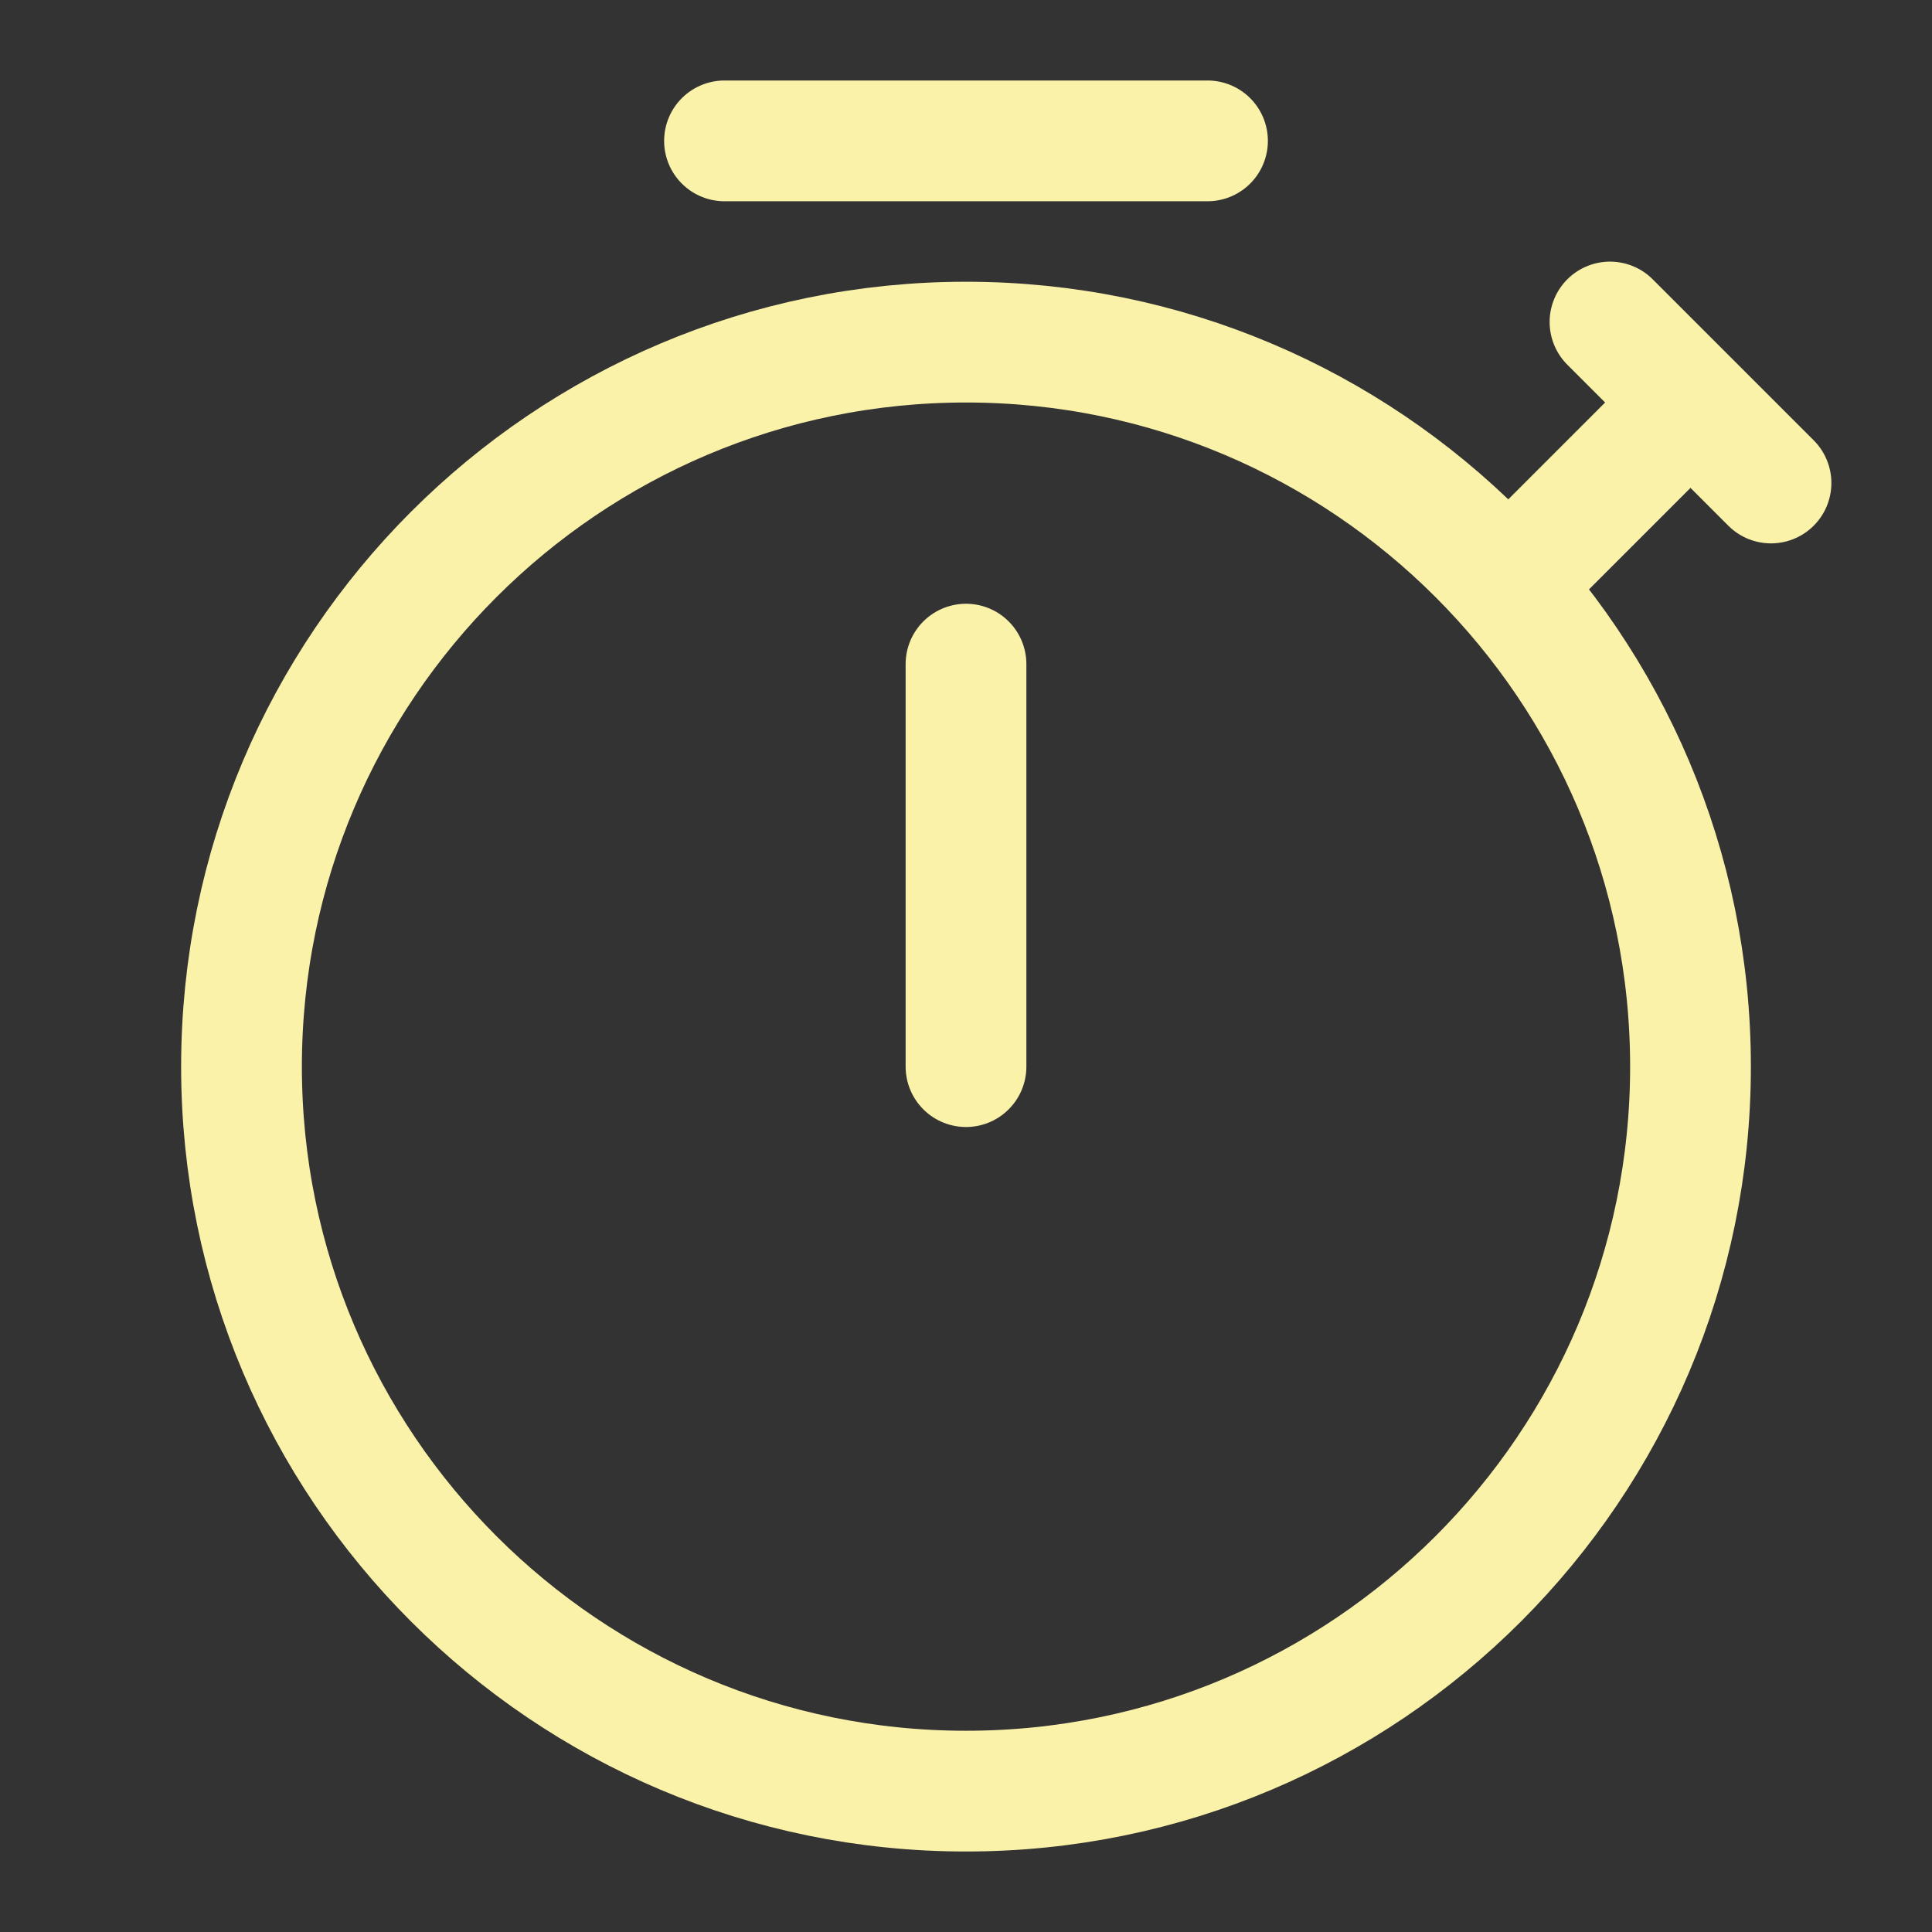
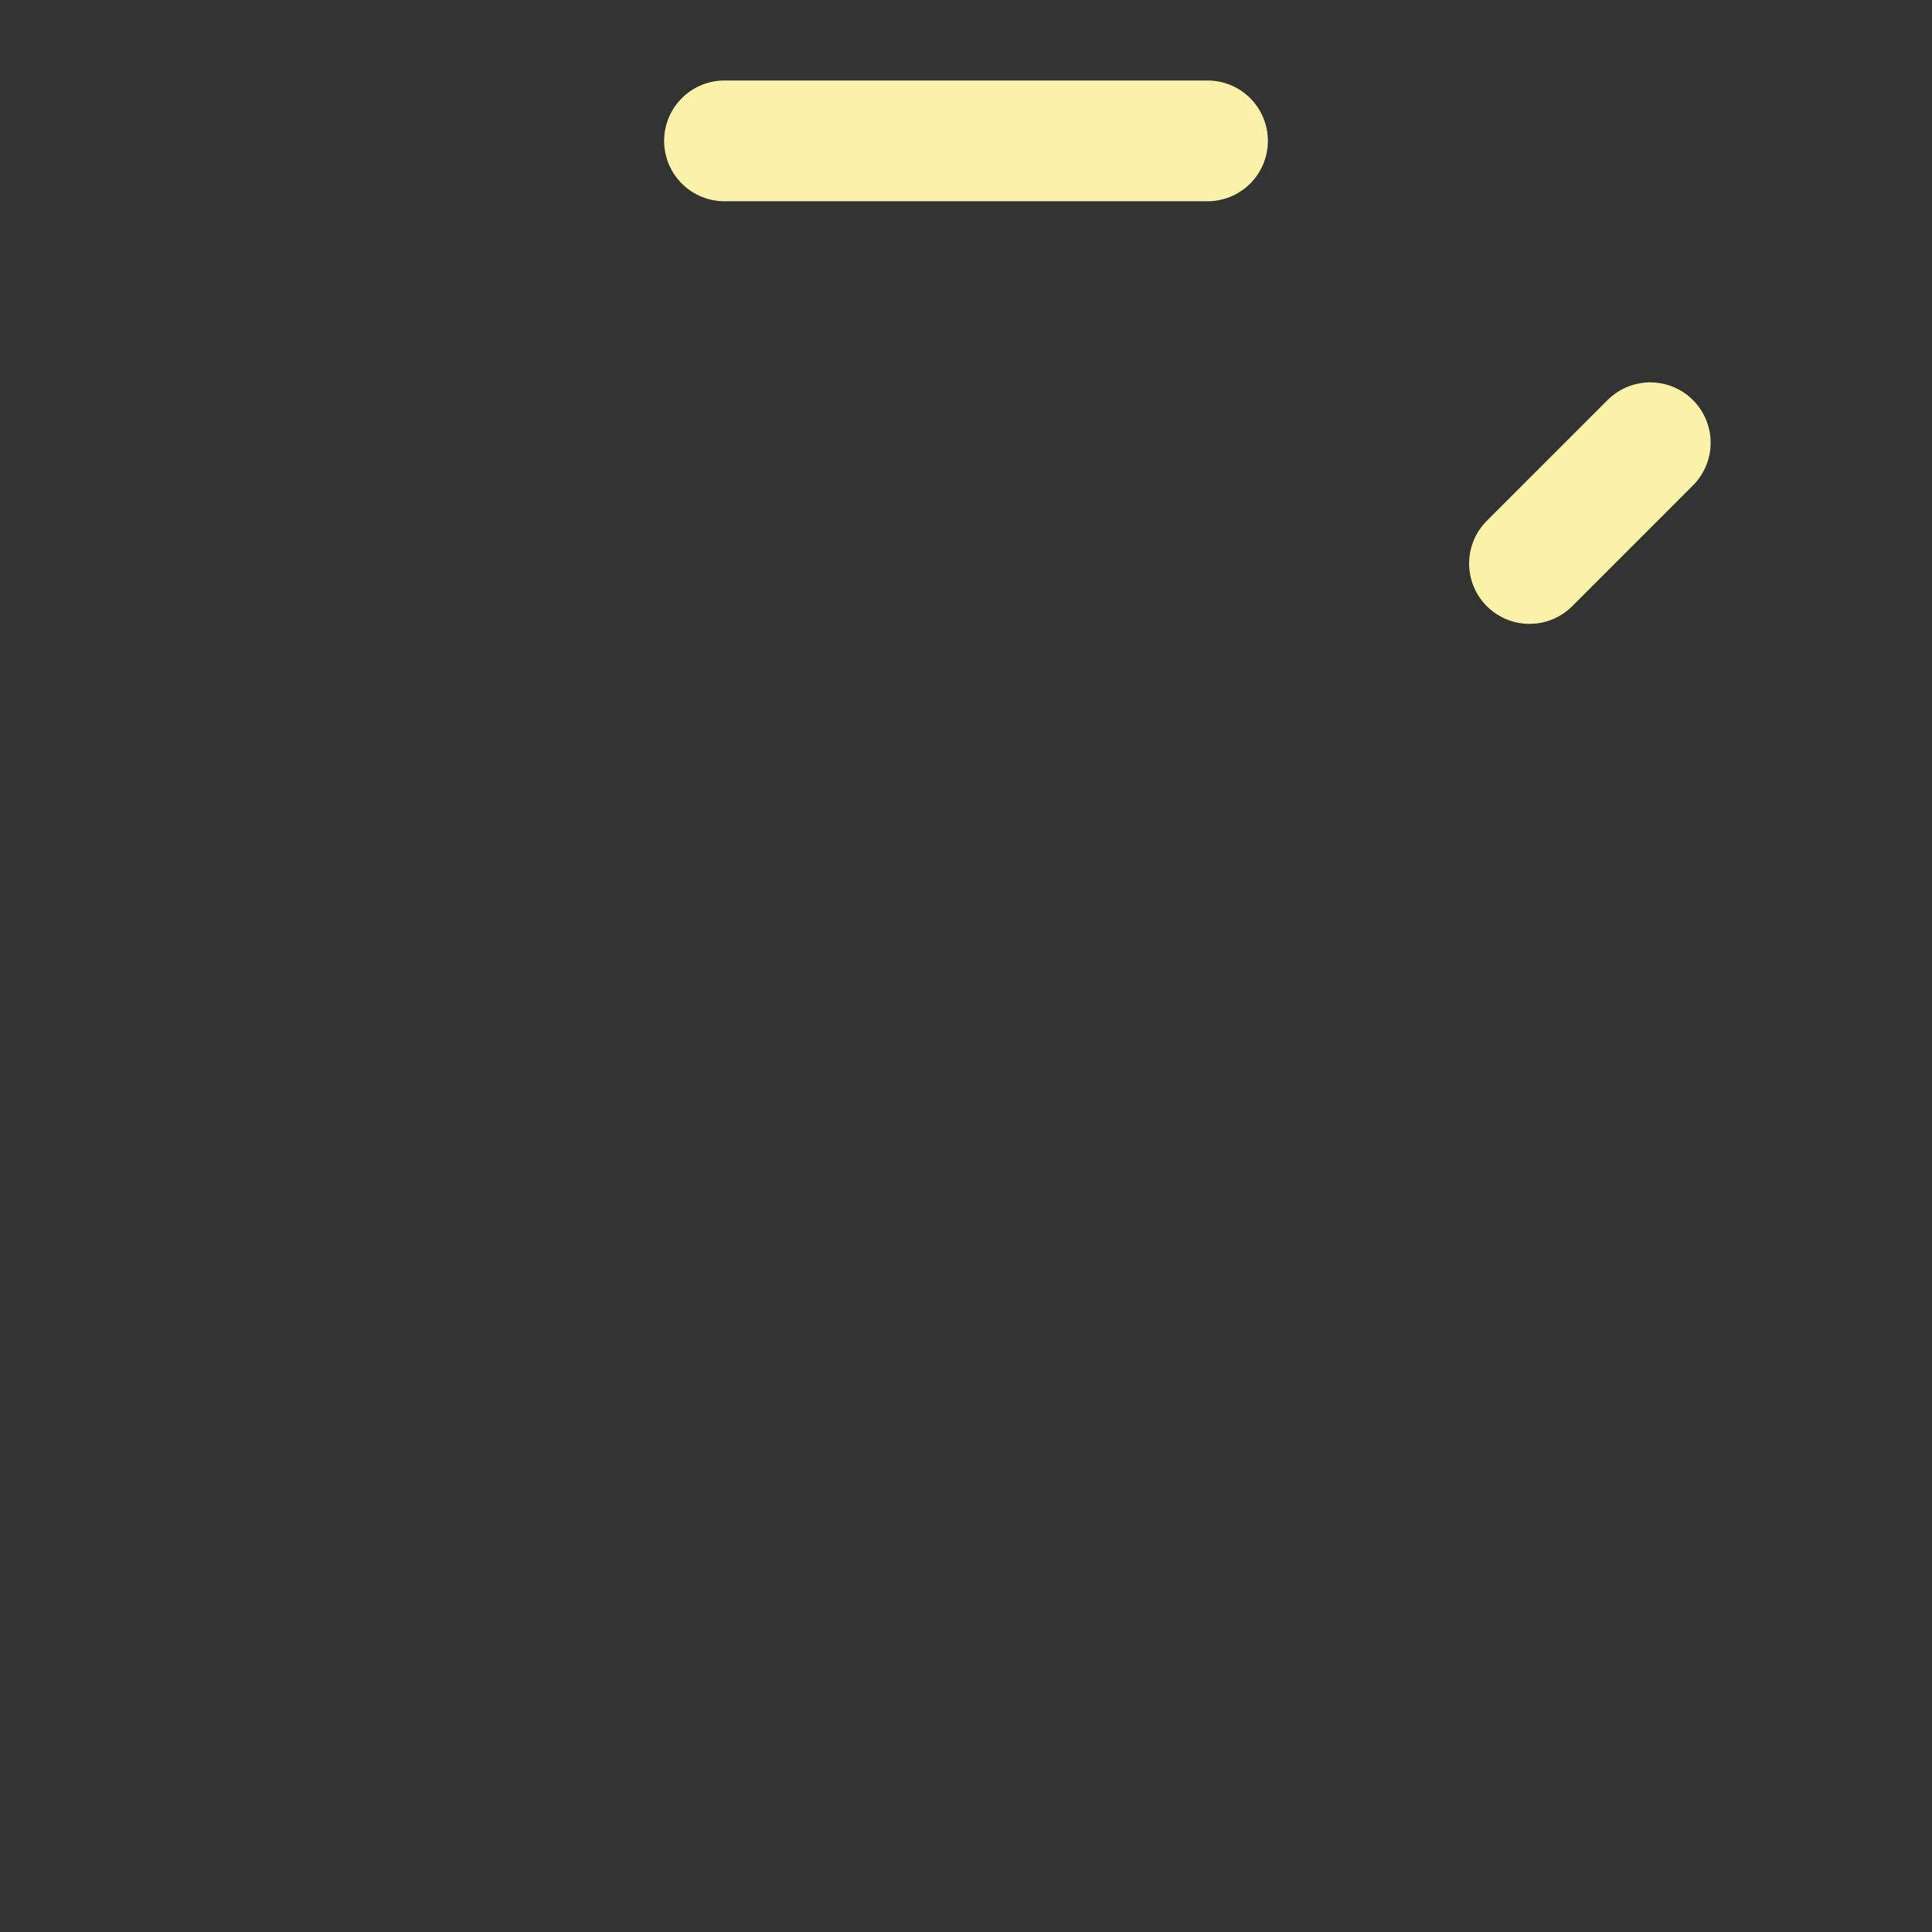
<svg xmlns="http://www.w3.org/2000/svg" width="100px" height="100px" viewBox="0 0 24 24" fill="none">
  <rect x="0" y="0" width="24" height="24" fill="#333333" stroke="none" />
  <g id="SVGRepo_bgCarrier" stroke-width="0" />
  <g id="SVGRepo_tracerCarrier" stroke-linecap="round" stroke-linejoin="round" />
  <g id="SVGRepo_iconCarrier">
    <g id="style=linear">
      <g id="chronometer">
        <path id="line" d="M19 7L20.5 5.5" stroke="#fbf2aa" stroke-width="1.5" stroke-linecap="round" />
-         <path id="line_2" d="M22 6L20 4" stroke="#fbf2aa" stroke-width="1.5" stroke-linecap="round" />
-         <path id="vector" d="M21 13.25C21 18.218 16.968 22.25 12 22.25C7.032 22.25 3 18.218 3 13.25C3 8.282 7.032 4.25 12 4.25C16.968 4.25 21 8.282 21 13.25Z" stroke="#fbf2aa" stroke-width="1.5" stroke-linecap="round" stroke-linejoin="round" />
-         <path id="Vector" d="M12 8.25V13.25" stroke="#fbf2aa" stroke-width="1.5" stroke-linecap="round" stroke-linejoin="round" />
        <path id="line_3" d="M9 1.75L15 1.75" stroke="#fbf2aa" stroke-width="1.5" stroke-miterlimit="10" stroke-linecap="round" stroke-linejoin="round" />
      </g>
    </g>
  </g>
</svg>